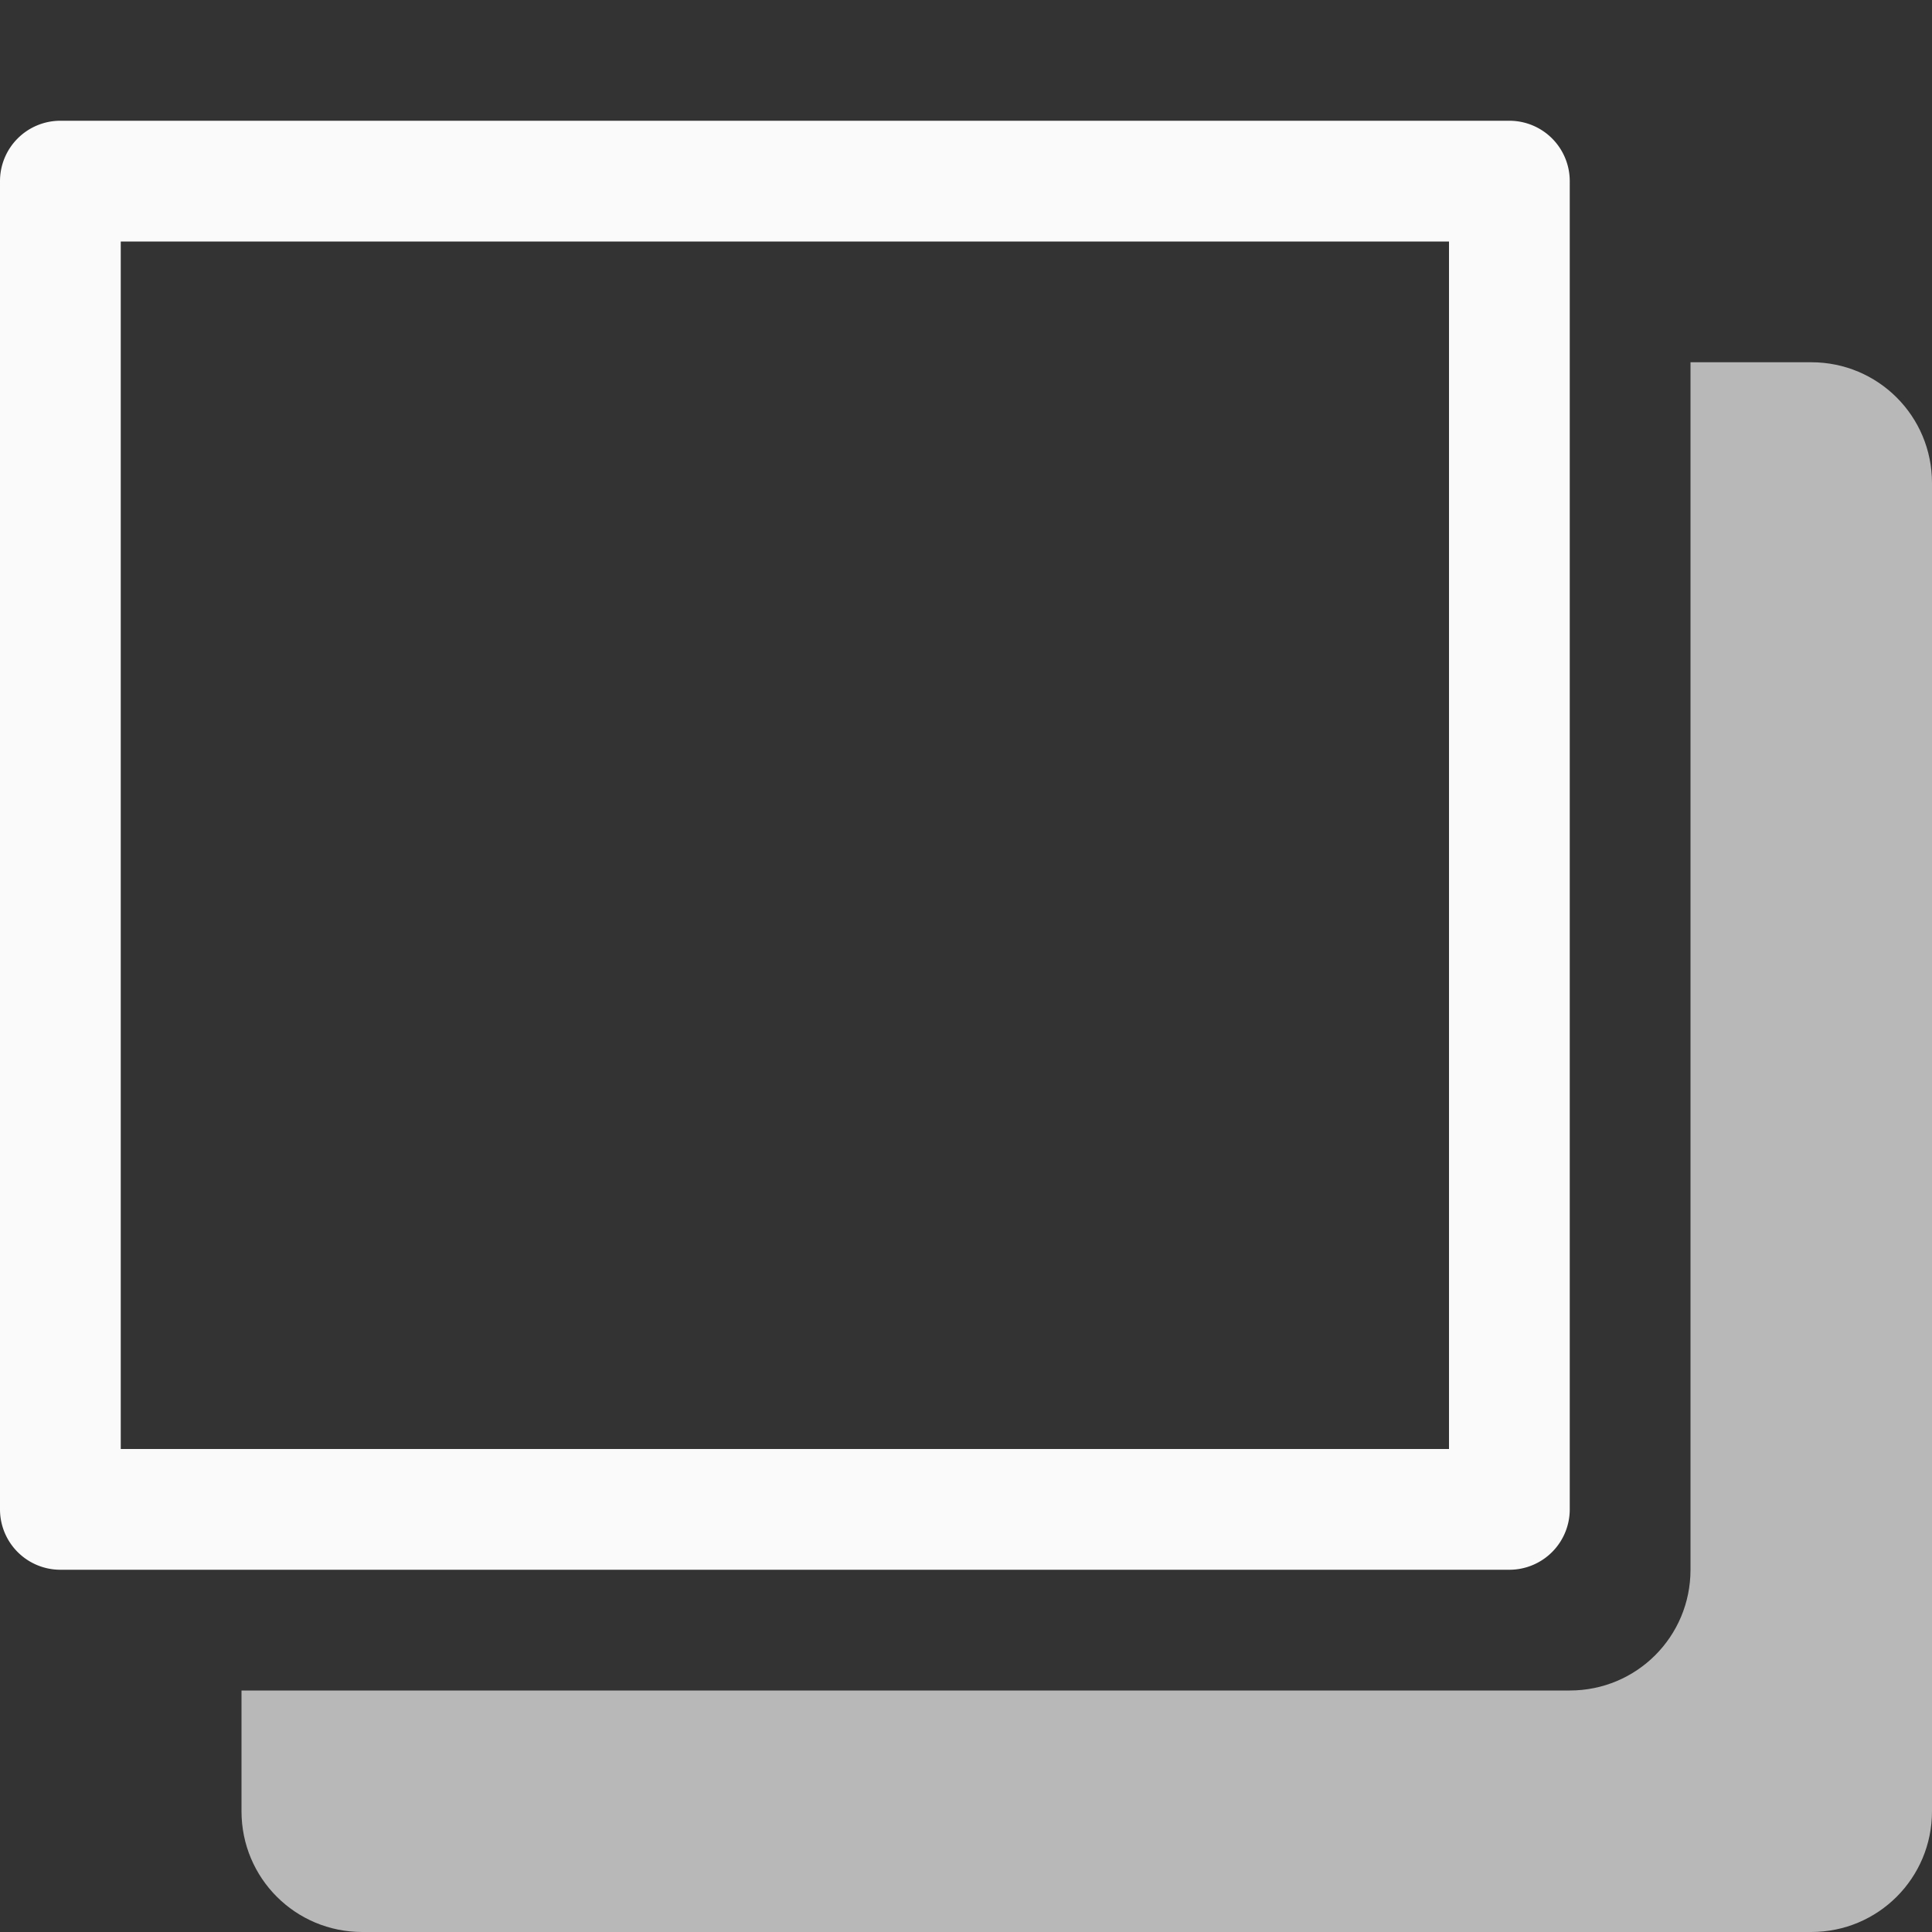
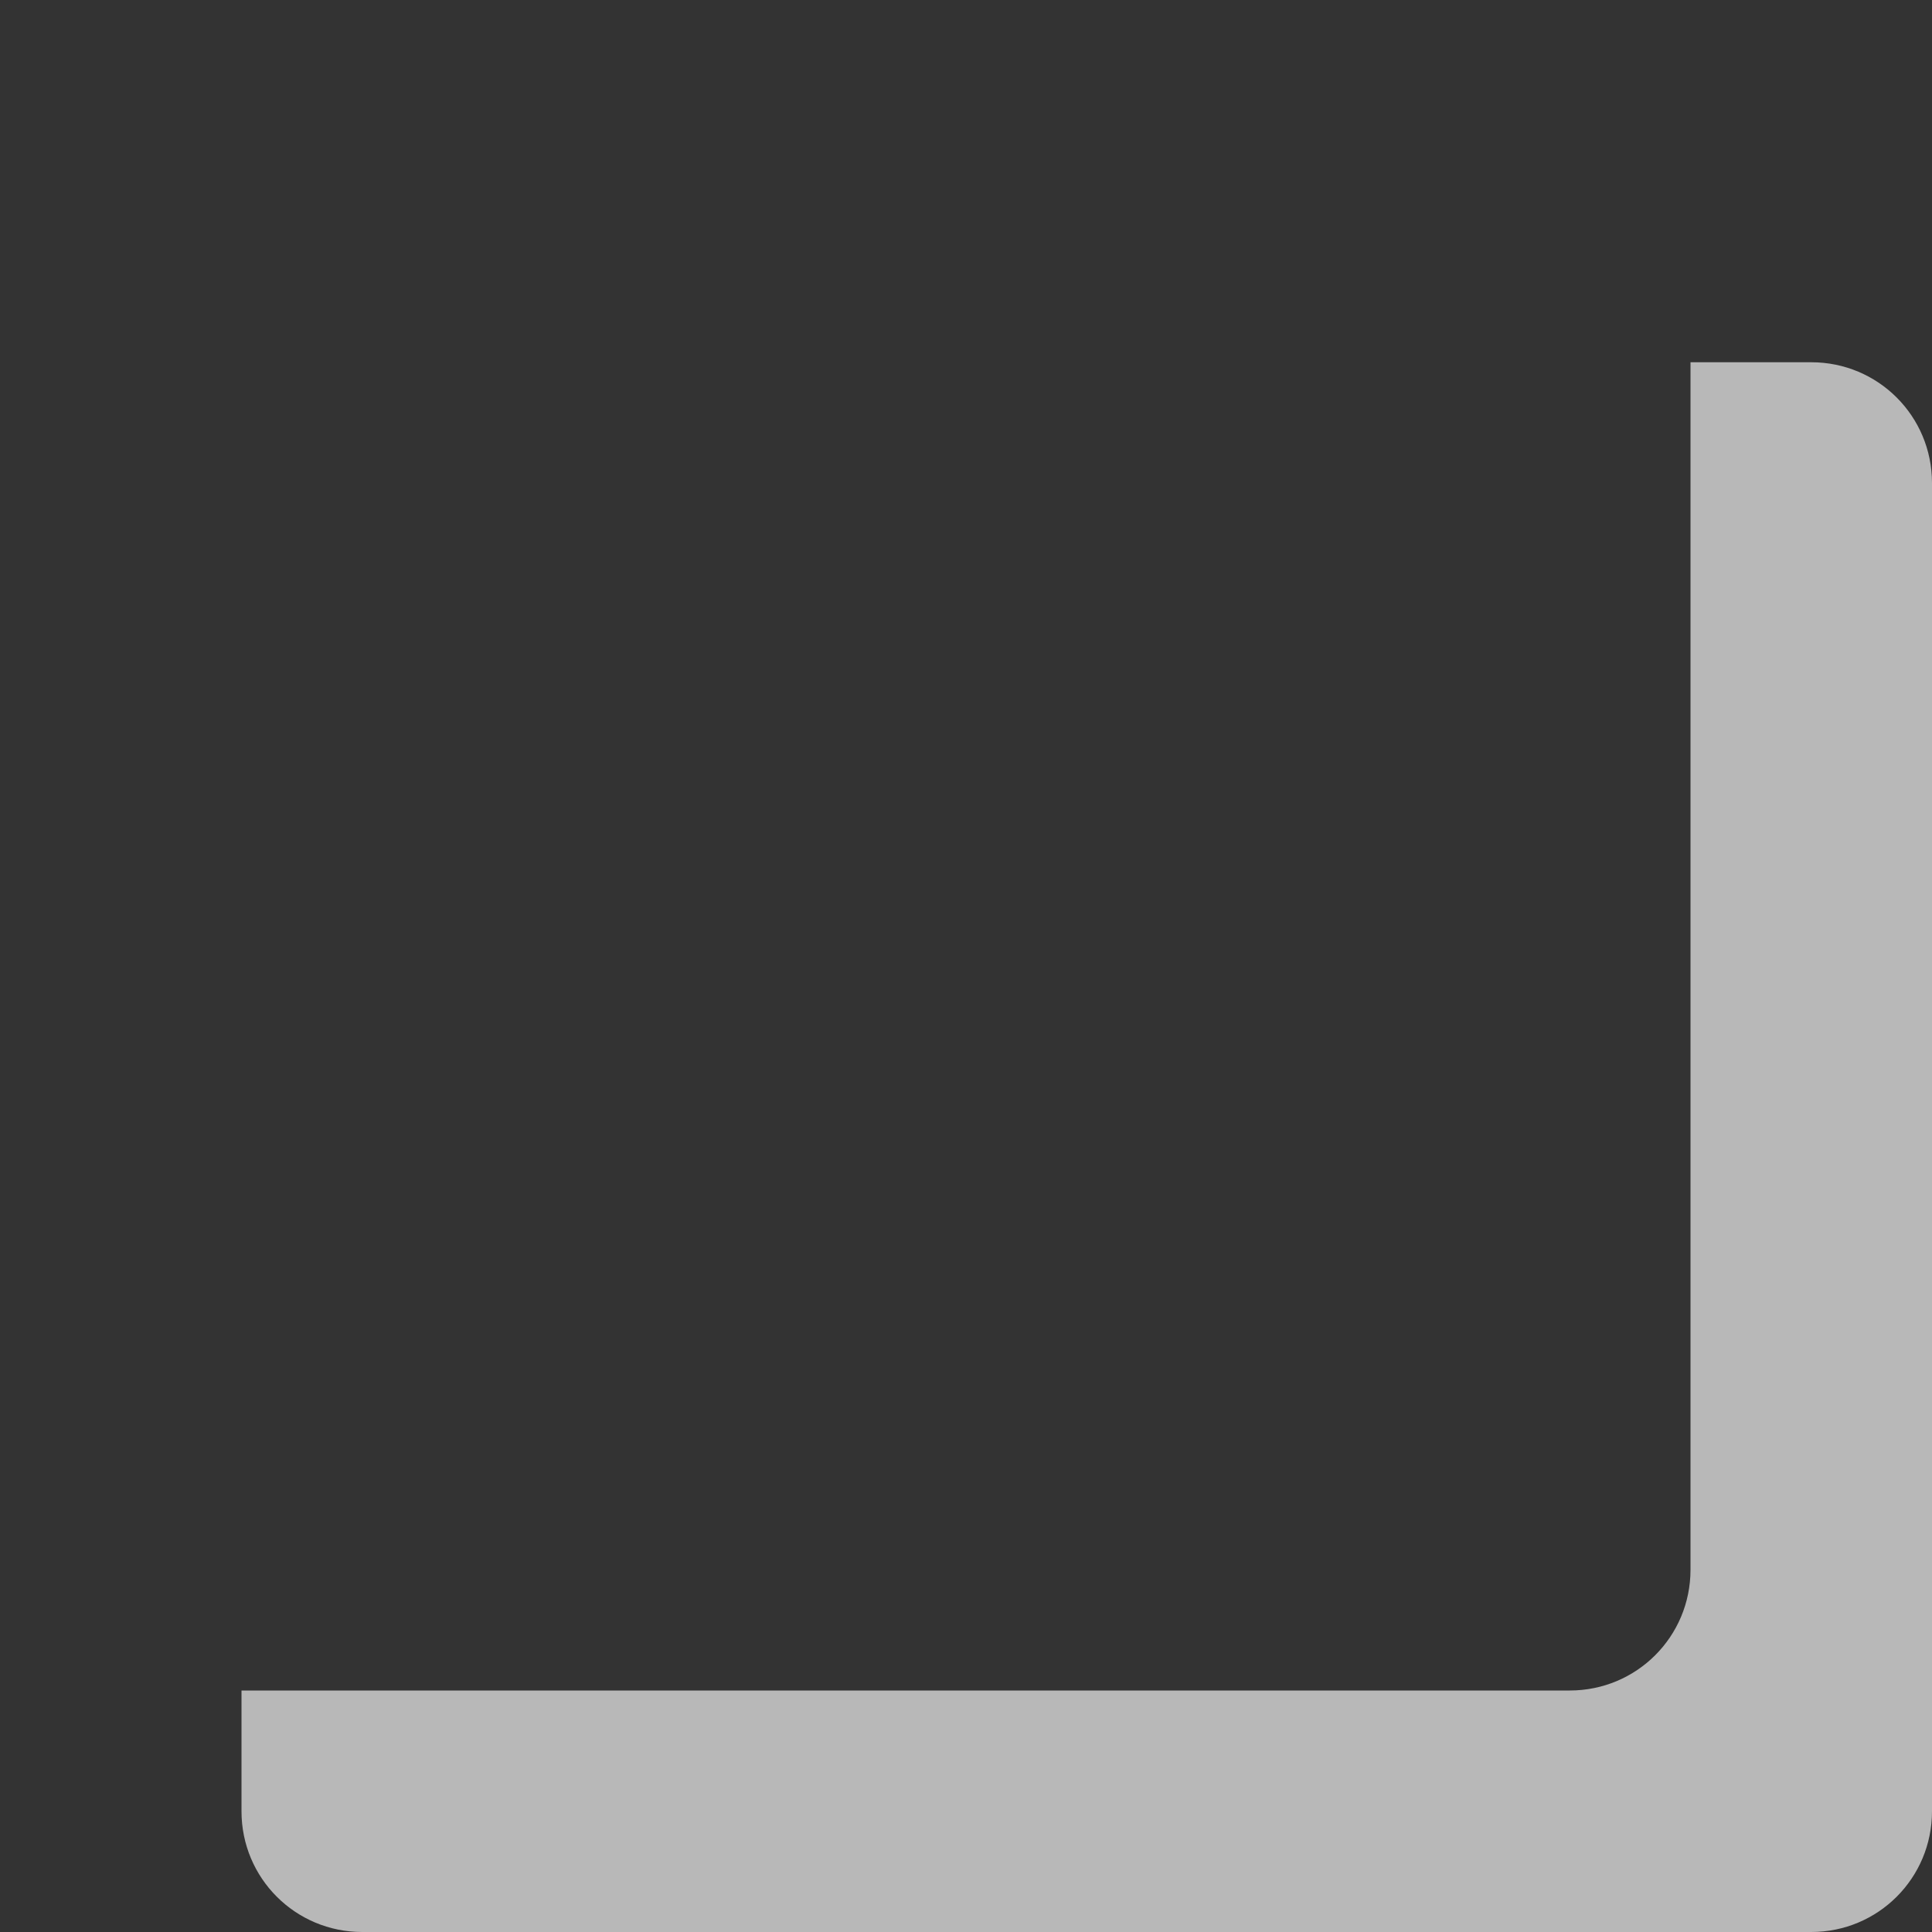
<svg xmlns="http://www.w3.org/2000/svg" viewBox="0 0 16 16">
  <rect x="0" y="0" width="16" height="16" fill="#333333" stroke="none" />
  <path d="m14 3v10c0 .554-.446 1-1 1h-11v1c0 .554.446 1 1 1h12c.554 0 1-.446 1-1v-11c0-.554-.446-1-1-1z" fill="#b8b8b8" />
-   <path d="m.5 1a.5.5 0 0 0 -.5.5v11a.5.5 0 0 0 .5.5h12a.5.5 0 0 0 .5-.5v-11a.5.5 0 0 0 -.5-.5zm.5 1h11v10h-11z" fill="#fafafa" />
</svg>